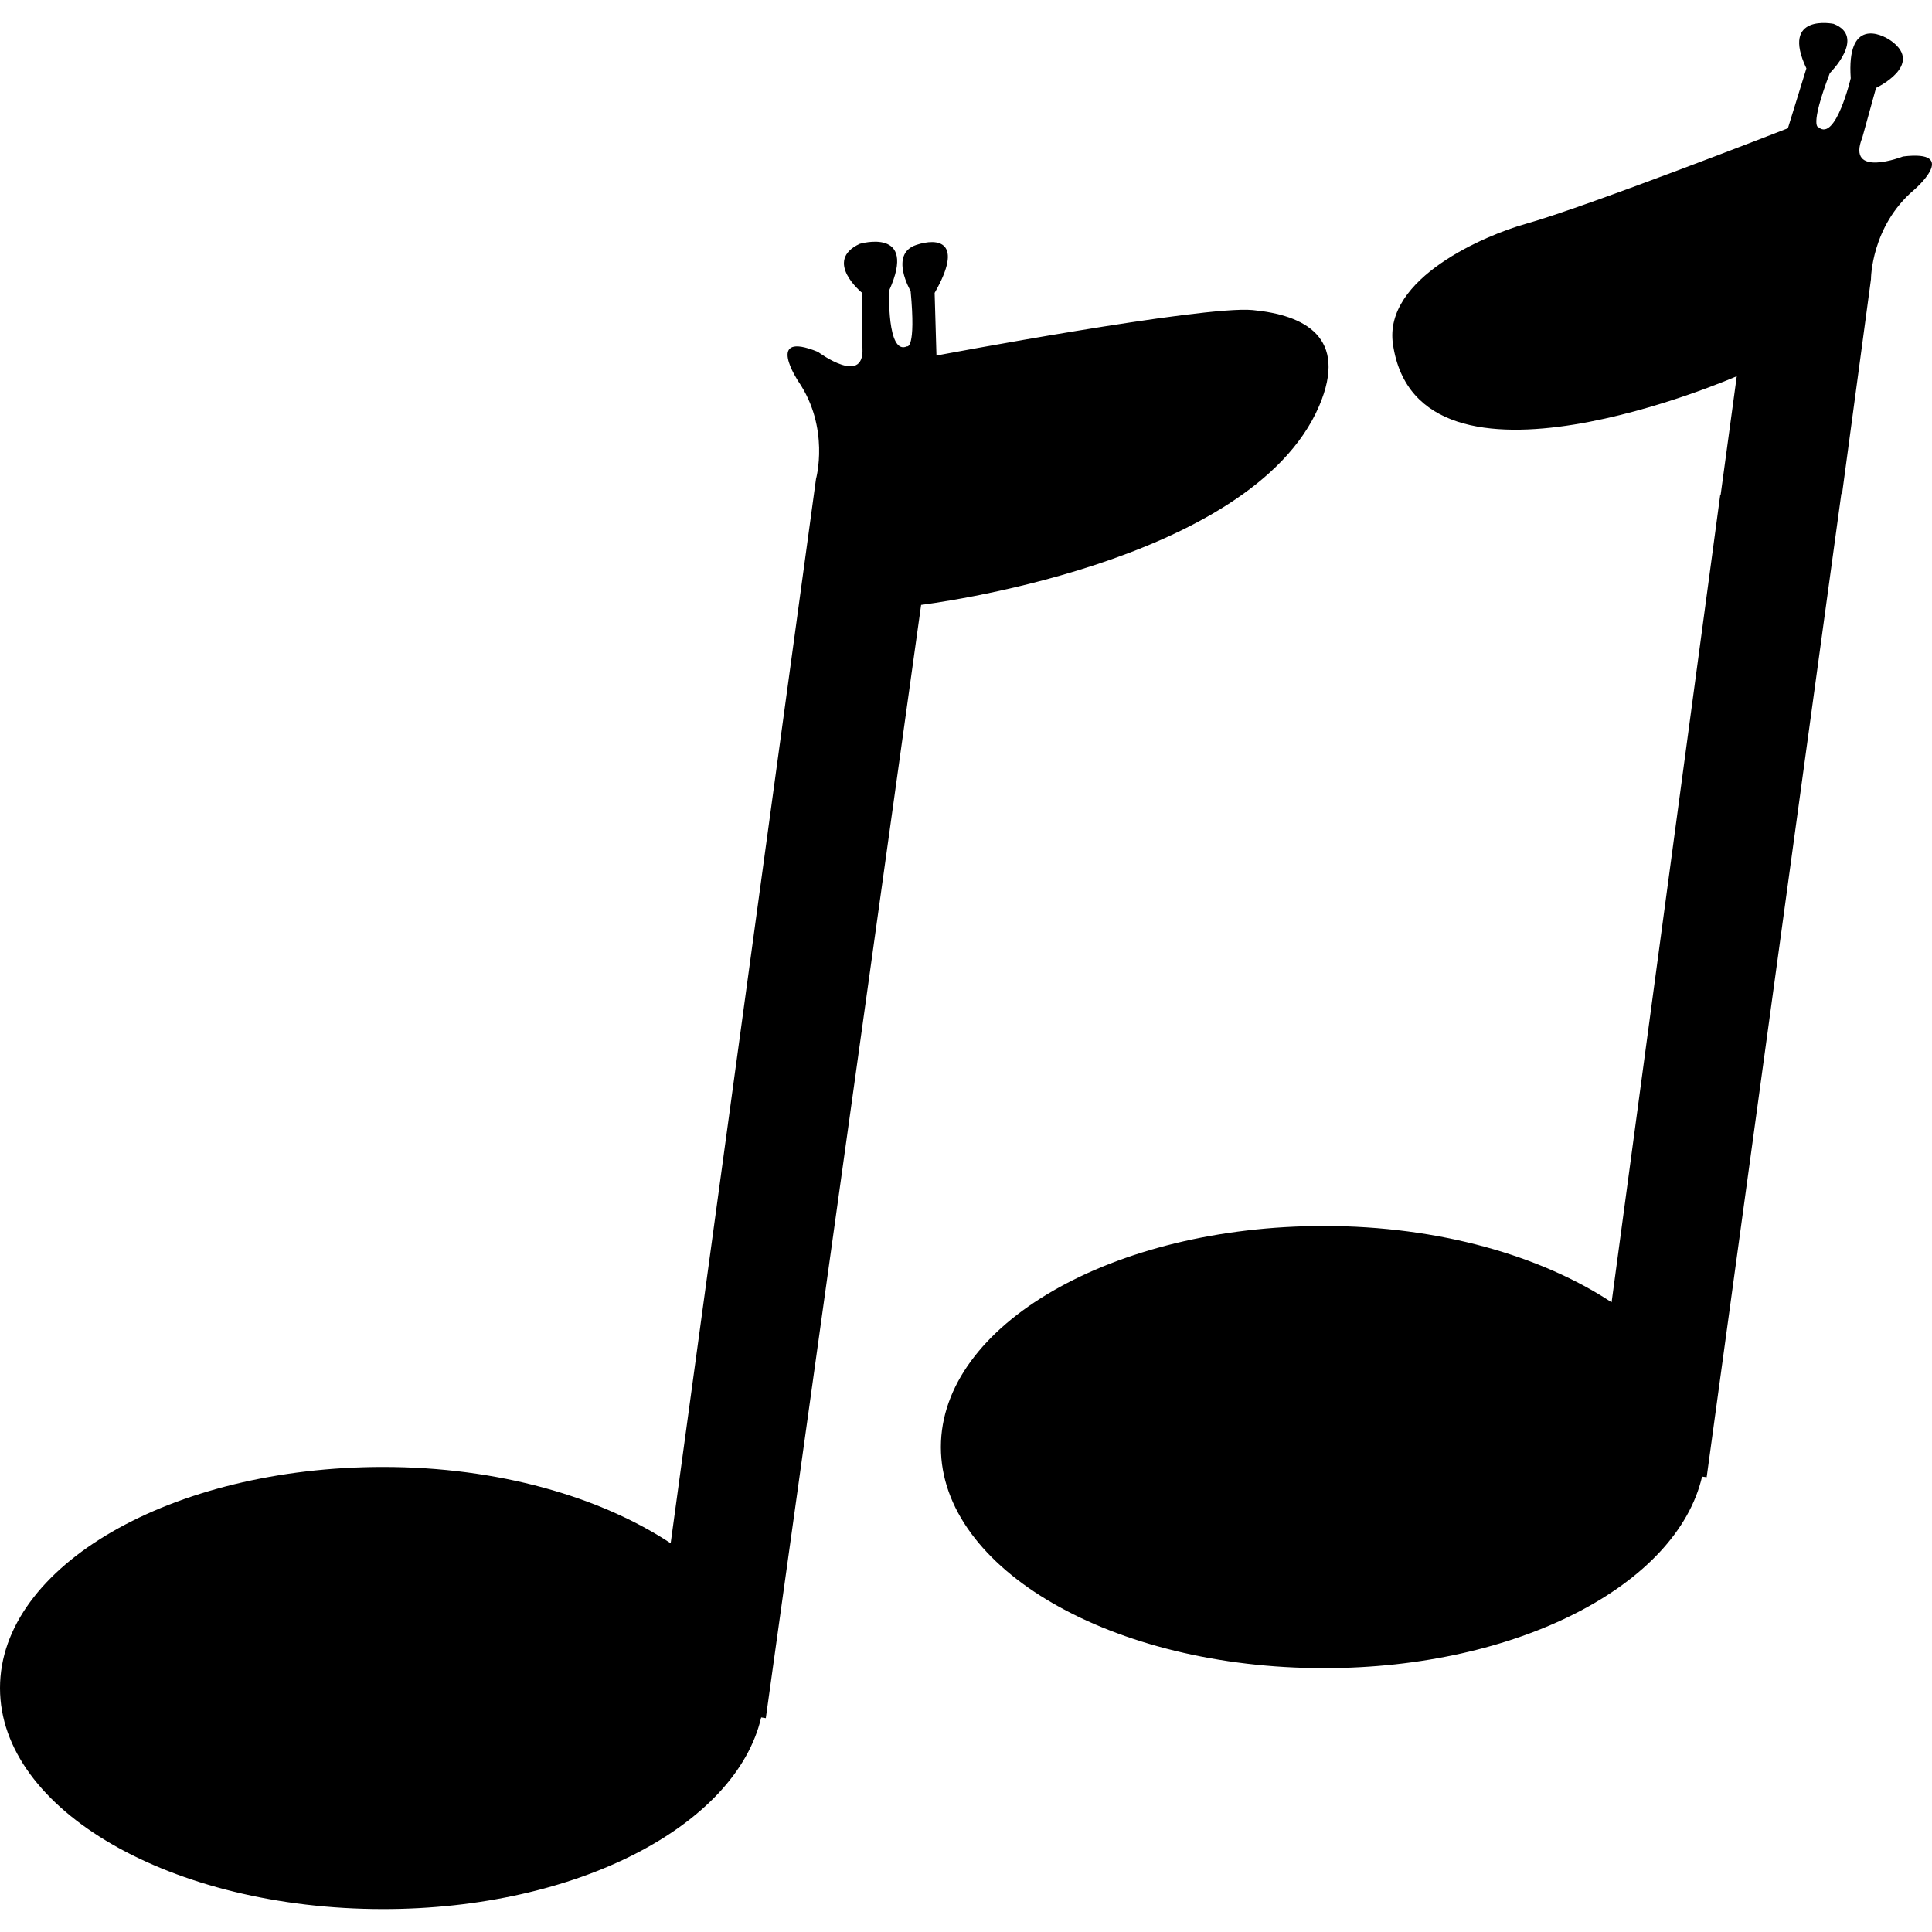
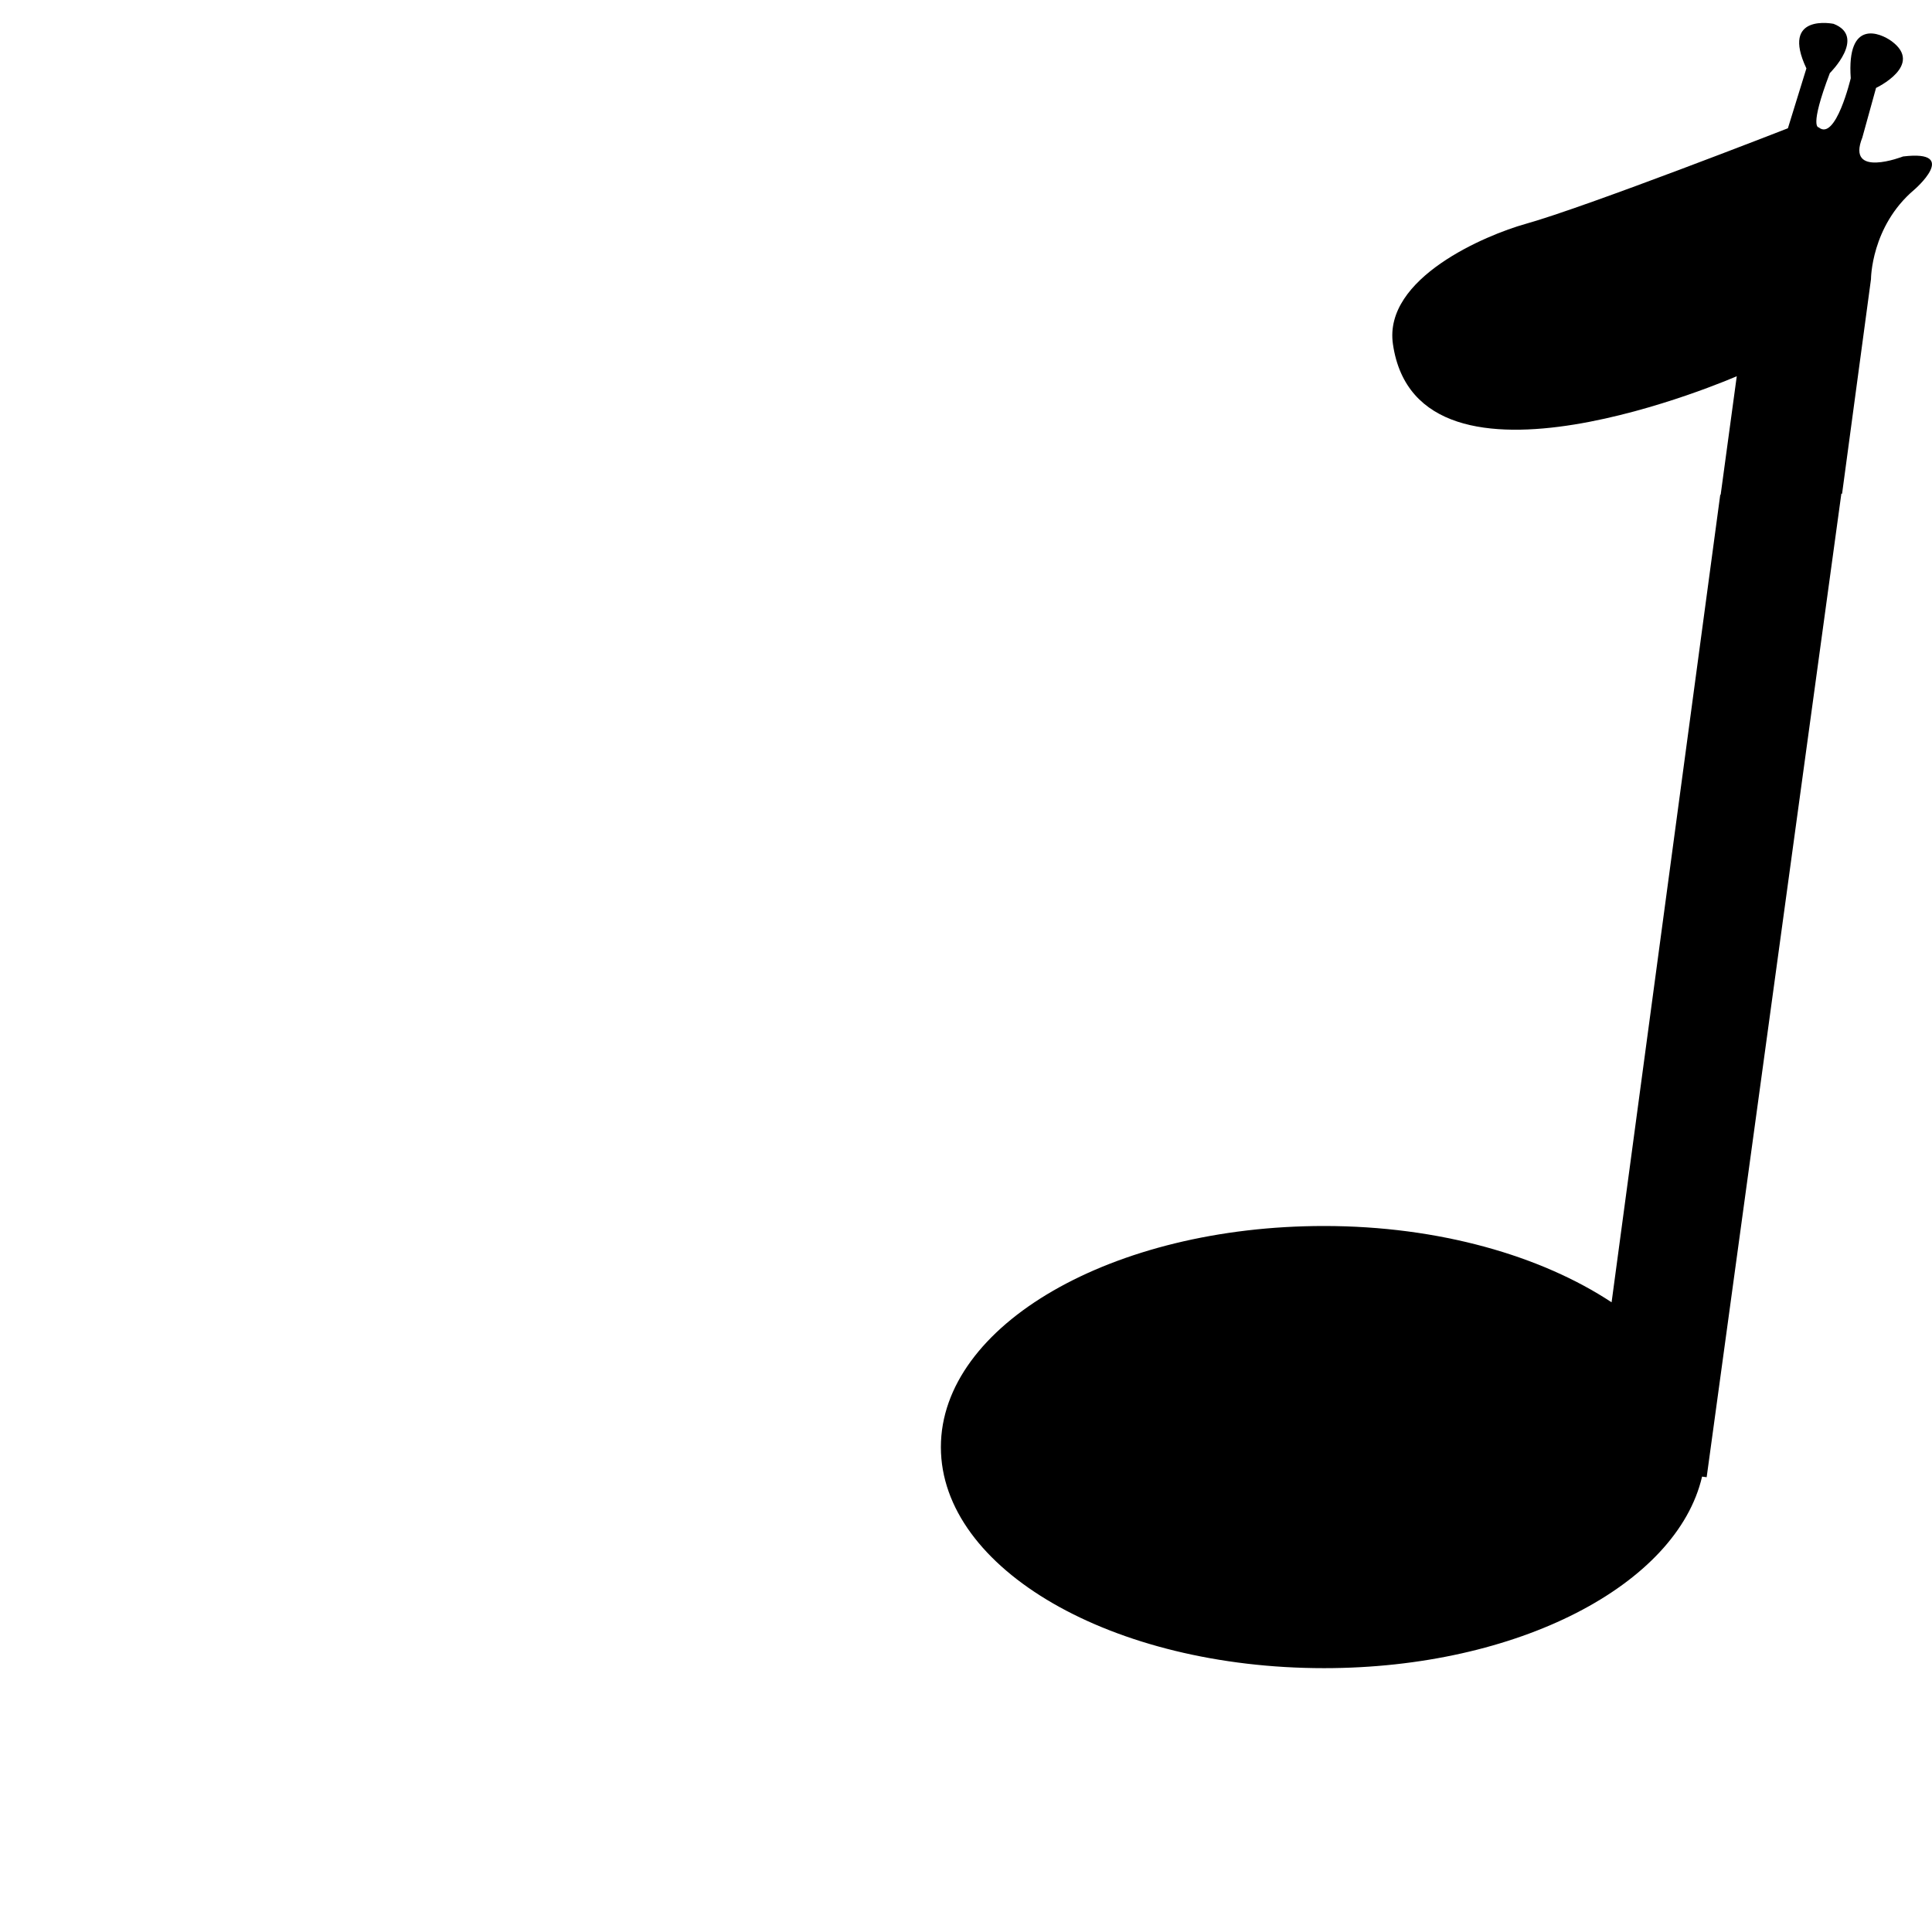
<svg xmlns="http://www.w3.org/2000/svg" fill="#000000" version="1.1" id="Capa_1" width="800px" height="800px" viewBox="0 0 176.697 176.696" xml:space="preserve">
  <g>
    <g>
-       <path d="M120.651,37.12c2.679-6.293-1.358-8.312-6.077-8.762c-4.567-0.435-28.927,4.159-28.927,4.159l-0.167-5.729    c2.694-4.713,0.338-5.063-1.69-4.384c-2.493,0.837-0.505,4.216-0.505,4.216c0.505,5.393-0.338,5.058-0.338,5.058    c-1.851,0.84-1.625-5.115-1.625-5.115c2.637-5.843-2.695-4.262-2.695-4.262c-3.373,1.571,0.226,4.488,0.226,4.488v4.719    c0.454,4.043-4.041,0.676-4.041,0.676c-4.938-2.021-1.802,2.691-1.802,2.691c2.917,4.271,1.62,8.93,1.62,8.93l-13.292,97.339    c-6.421-4.238-15.755-6.979-26.293-6.979C15.688,134.163,0,143.218,0,154.386c0,11.167,15.688,20.215,35.043,20.215    c17.75,0,32.267-7.653,34.574-17.53l0.423,0.067L84.244,55.321C84.25,55.314,114.416,51.68,120.651,37.12z" />
      <path d="M174.046,14.311c0,0-5.23,2.046-3.721-1.732l1.255-4.54c0,0,4.408-2.076,1.418-4.277    c-1.017-0.743-4.116-2.083-3.732,3.392c0,0-1.376,5.8-2.935,4.491c0,0-0.901,0.091,1.022-4.96c0,0,3.374-3.328,0.341-4.506    c0,0-4.883-1.011-2.484,4.077l-1.692,5.474c0,0-18.377,7.176-24.003,8.75c-3.587,1.002-13.02,4.938-12.118,11.009    c2.296,15.67,31.444,2.919,31.444,2.919l-1.474,10.848l-0.036-0.012l-9.938,73.861c-6.418-4.238-15.759-6.979-26.299-6.979    c-19.357,0-35.043,9.055-35.043,20.223s15.686,20.216,35.043,20.216c17.762,0,32.278-7.642,34.574-17.519l0.42,0.055    l12.318-89.949h0.067l2.643-19.62c0,0,0-4.825,3.945-8.171C175.051,17.379,179.35,13.668,174.046,14.311z" />
    </g>
  </g>
</svg>